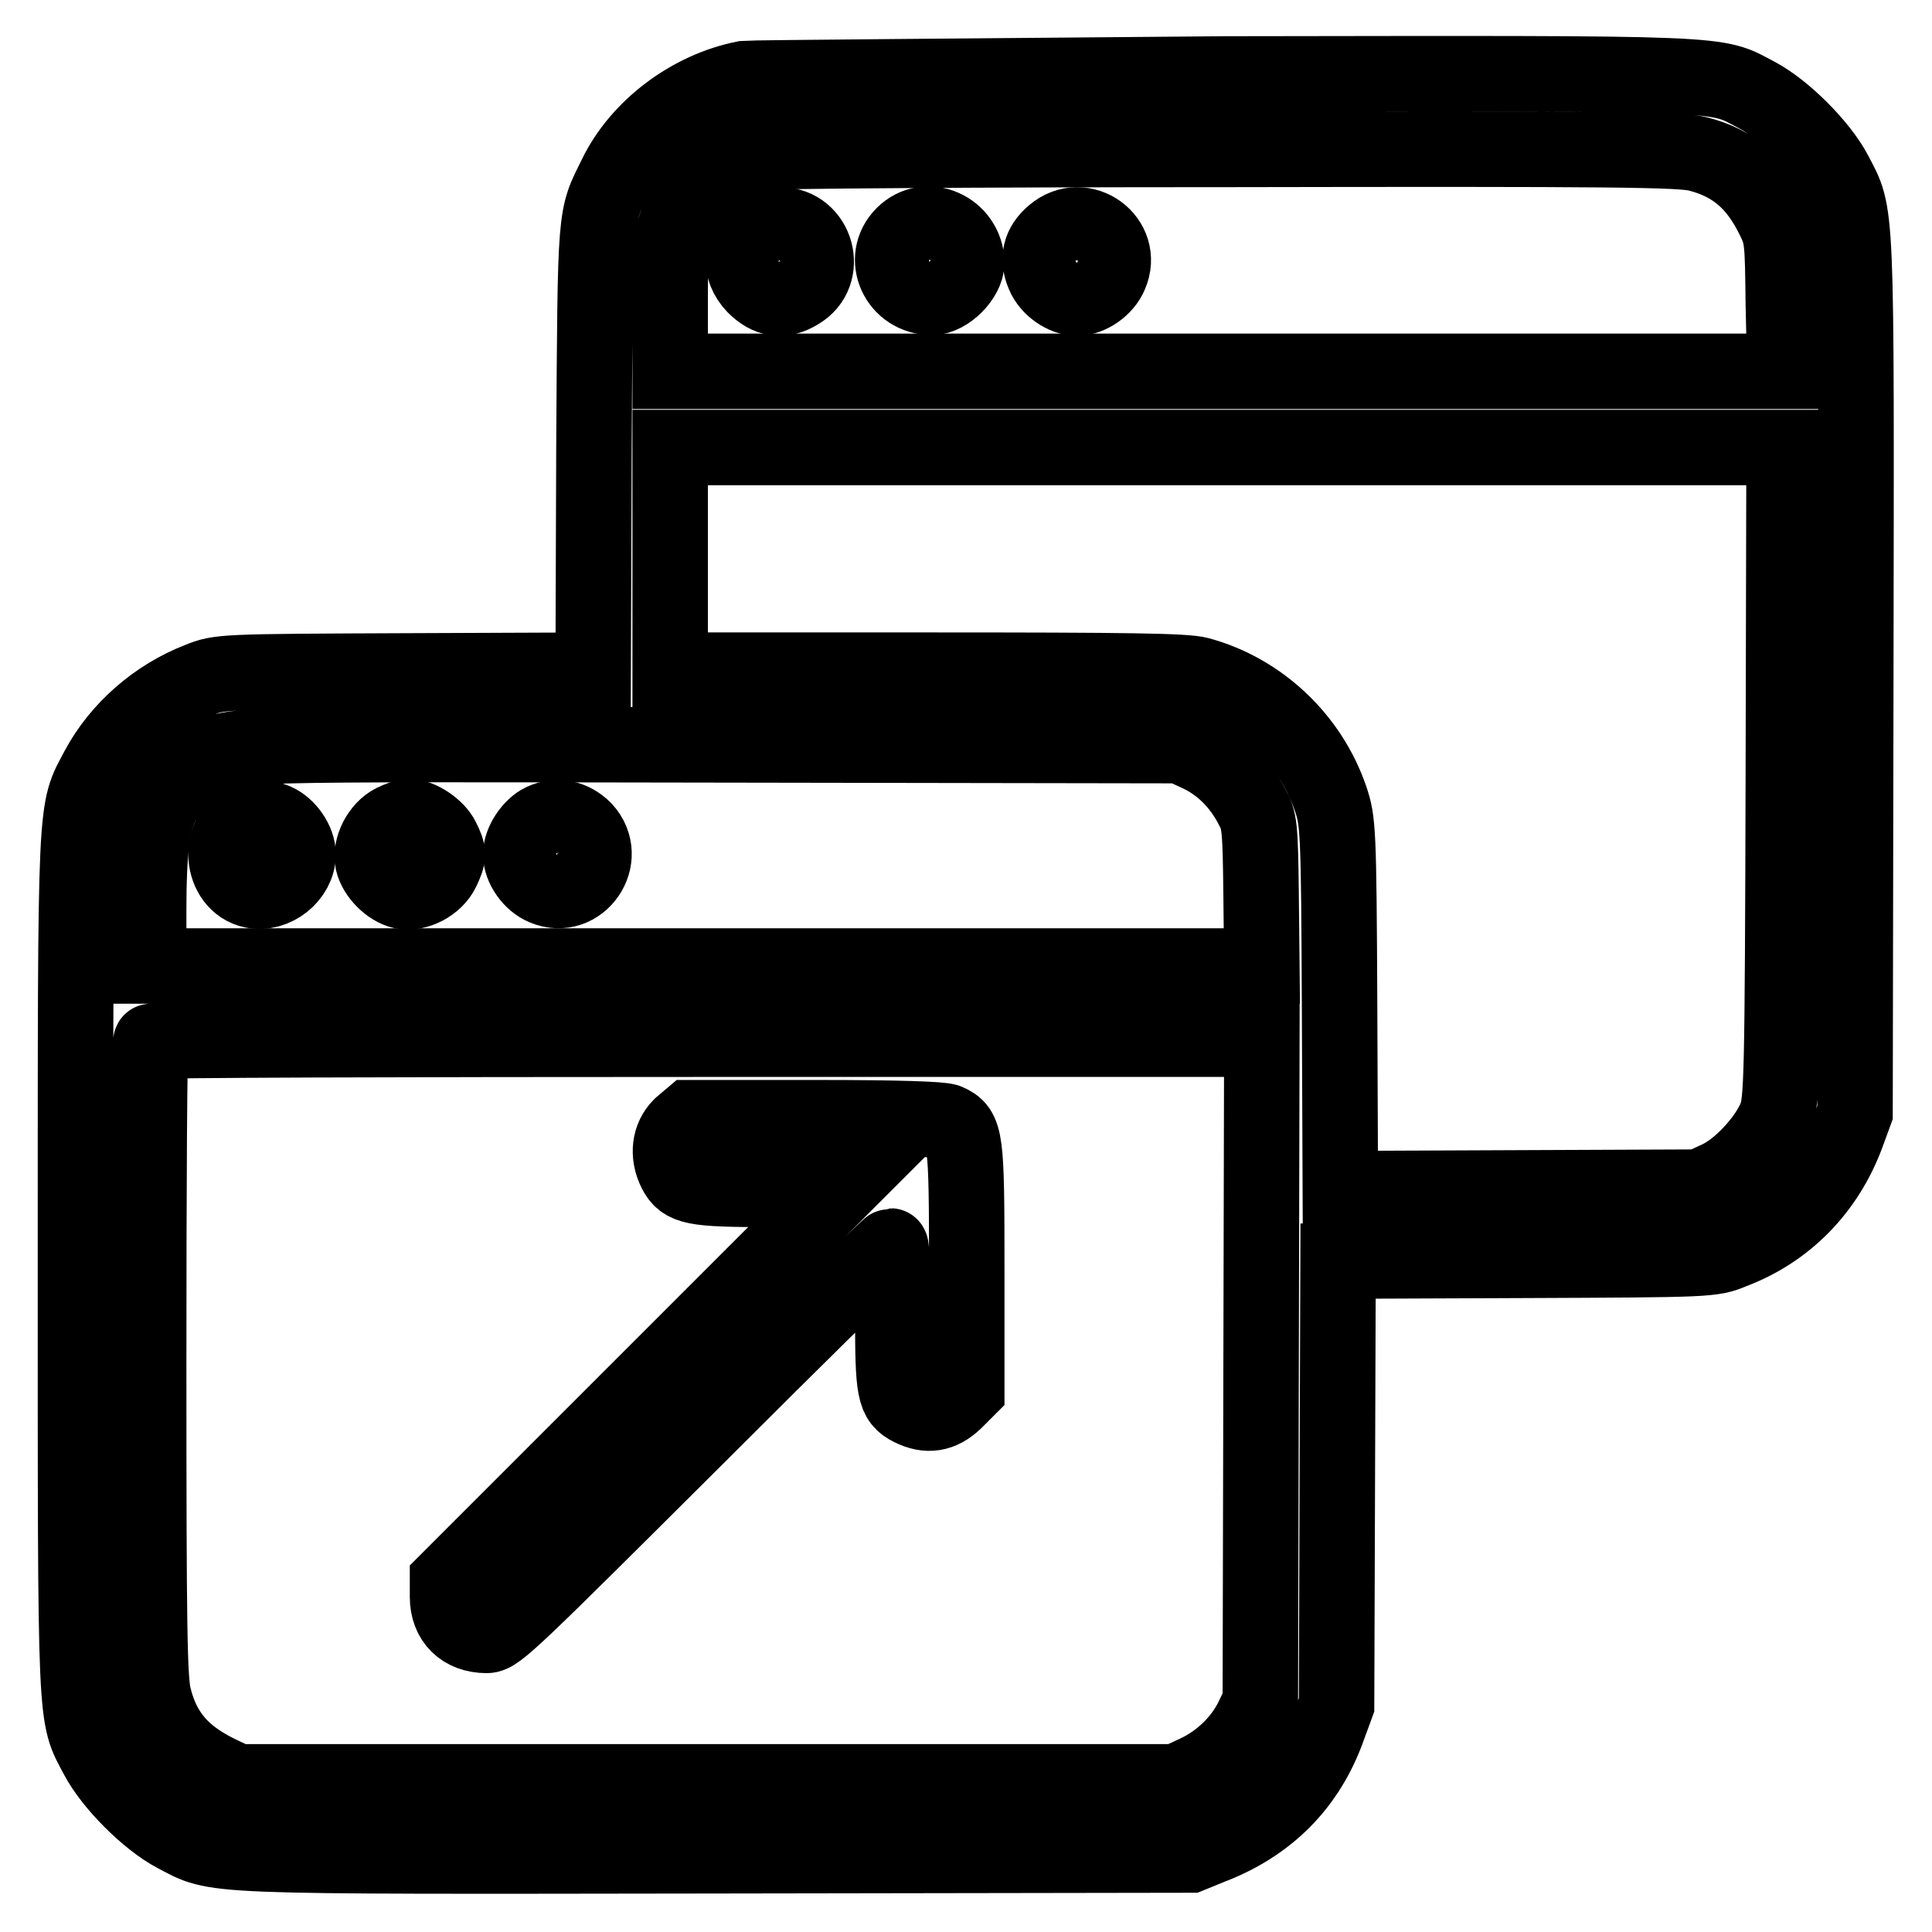
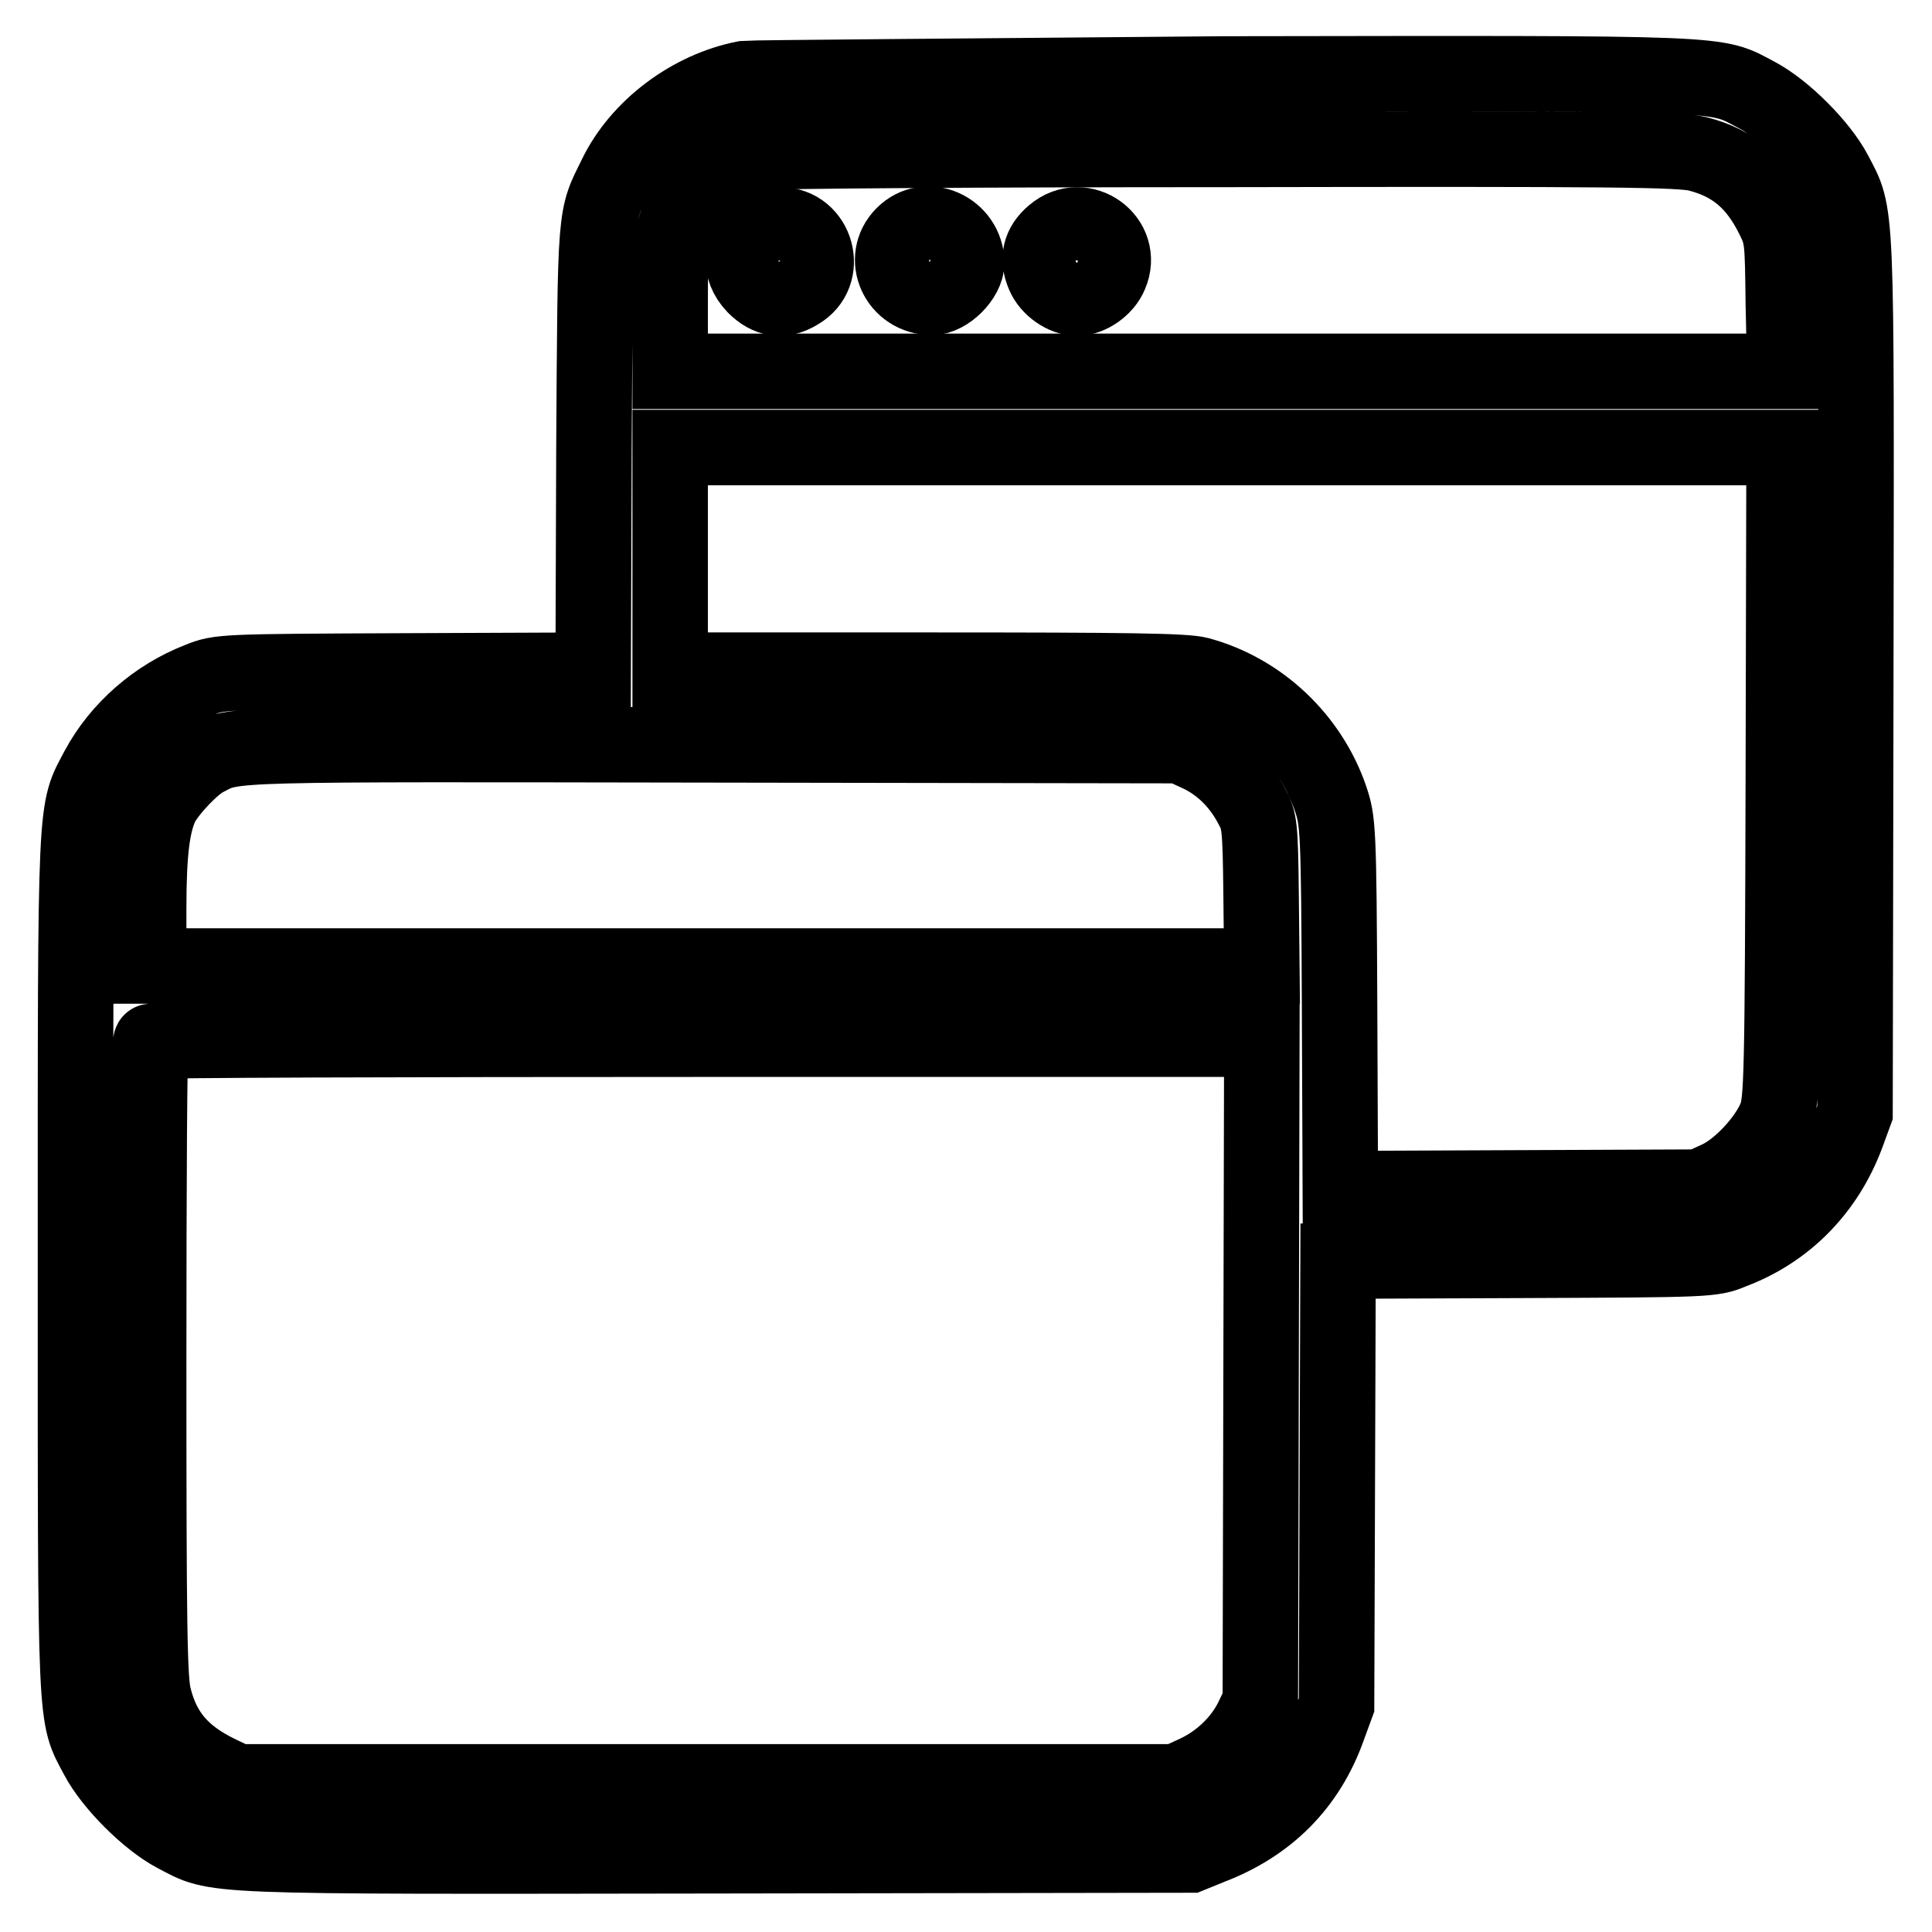
<svg xmlns="http://www.w3.org/2000/svg" version="1.1" x="0px" y="0px" viewBox="0 0 256 256" enable-background="new 0 0 256 256" xml:space="preserve">
  <g>
    <g>
      <g>
        <path stroke-width="10" fill-opacity="0" stroke="#000000" d="M98.7,10.4c-7.2,1.4-14,6.5-17.1,12.9c-2.8,5.7-2.7,4.1-2.9,36.1l-0.1,29.4l-24.8,0.1C29.5,89,29.1,89,26.4,90.1c-5.7,2.2-10.6,6.5-13.4,11.7c-3.1,5.9-3,2.9-3,65.6c0,62.5-0.1,59.7,2.9,65.4c1.9,3.6,6.7,8.4,10.3,10.3c5.8,3,2.4,2.9,71.7,2.8l62.8-0.1l2.7-1.1c7.6-2.9,12.9-8.2,15.6-15.8l1.1-3l0.1-29.4l0.1-29.4l24.8-0.1c24.3-0.1,24.8-0.1,27.4-1.2c7.2-2.7,12.5-8.2,15.2-15.4l1.1-3l0.1-57.8c0.1-63.8,0.2-60.9-2.8-66.7c-1.9-3.6-6.7-8.4-10.3-10.3c-5.7-3-2.4-2.9-70.5-2.8C128.4,10.1,99.8,10.3,98.7,10.4z M225,20.4c4.7,1.2,7.7,3.8,10,8.5c1.2,2.4,1.2,3,1.3,11.4l0.2,8.9h-73.8H88.8v-8.8c0-7.7,0.1-9,1-11.2c1.6-4.4,6-8.1,10.7-9c1.1-0.2,28.9-0.4,61.9-0.4C214.1,19.7,222.7,19.8,225,20.4z M236.3,102.5c-0.1,40.8-0.2,43.4-1,45.5c-1.2,3-4.8,6.9-7.7,8.2l-2.4,1.1l-23.8,0.1l-23.8,0.1l-0.1-24.3c-0.1-23.6-0.2-24.4-1.2-27.4c-2.7-7.9-9.3-14.2-17.4-16.4c-1.8-0.5-9.4-0.6-36.1-0.6H88.8V74.1V59.3h73.8h73.8L236.3,102.5z M159,100c2.9,1.4,5.3,3.8,6.9,6.9c1,1.8,1.1,2.6,1.2,11.5l0.1,9.6H93.5H19.7v-7.6c0-7.6,0.5-11.3,1.7-13.8c1-1.9,4.2-5.3,5.9-6.1c3.8-2,2.4-1.9,67.1-1.8l62,0.1L159,100z M167.1,181.6l-0.1,43.9l-1.1,2.3c-1.5,3-4.2,5.6-7.4,7.1l-2.6,1.2H93.7H31.4l-2.5-1.2c-4.7-2.3-7.3-5.2-8.5-10c-0.6-2.3-0.7-8.9-0.7-44.6c0-23.1,0.1-42.2,0.3-42.3c0.1-0.2,33.3-0.3,73.8-0.3h73.4L167.1,181.6z" />
        <path stroke-width="10" fill-opacity="0" stroke="#000000" d="M100.5,30.6c-2.5,2-2.7,5-0.5,7.3c1.8,1.8,3.7,2.1,5.8,0.8c4.2-2.4,2.4-8.9-2.4-8.9C102.3,29.8,101.1,30.1,100.5,30.6z" />
        <path stroke-width="10" fill-opacity="0" stroke="#000000" d="M119.7,31.1c-3.1,3.1-0.8,8.3,3.8,8.3c2,0,4.6-2.6,4.6-4.6C128,30.4,122.8,28,119.7,31.1z" />
        <path stroke-width="10" fill-opacity="0" stroke="#000000" d="M139.6,31c-1.8,1.5-2.2,3.3-1.3,5.4c0.7,1.7,2.7,3.1,4.4,3.1c1.7,0,3.7-1.4,4.4-3.1C149.1,31.8,143.5,27.7,139.6,31z" />
-         <path stroke-width="10" fill-opacity="0" stroke="#000000" d="M32.8,108.6c-4.2,1.7-3.6,8.5,0.7,9.4c2.9,0.6,6-1.9,6-4.8c0-1.7-1.4-3.7-3-4.4C34.7,108.1,34.2,108.1,32.8,108.6z" />
-         <path stroke-width="10" fill-opacity="0" stroke="#000000" d="M52.1,108.9c-1.8,0.9-3.1,3.4-2.7,5.3c0.4,1.7,2.2,3.5,3.9,3.9c1.9,0.4,4.4-0.9,5.3-2.8c0.9-1.9,0.9-2.3,0-4.1c-0.7-1.5-3-3-4.4-3C53.8,108.2,52.9,108.5,52.1,108.9z" />
-         <path stroke-width="10" fill-opacity="0" stroke="#000000" d="M71.9,108.8c-1.5,0.7-2.9,2.8-2.9,4.4c0,1.7,1.4,3.7,3.1,4.4c4.7,2,8.8-3.9,5.3-7.7C75.9,108.4,73.9,107.9,71.9,108.8z" />
-         <path stroke-width="10" fill-opacity="0" stroke="#000000" d="M90.2,149.2c-1.5,1.5-1.8,3.8-0.7,6c1.1,2.1,2.3,2.4,12.4,2.4h9.3l-26,26l-25.9,25.9v2.1c0,3.1,2,5.1,5.2,5.1c1.4,0,3.6-2.2,27.3-25.8c14.2-14.2,26-25.8,26.2-25.8s0.3,4.1,0.3,9.2c0,10,0.2,11.2,2.4,12.3c2.2,1.1,4,0.8,5.8-0.9l1.6-1.6v-16c0-17.4-0.1-18.4-2.6-19.5c-0.8-0.3-6.3-0.5-17.5-0.5H91.5L90.2,149.2z" />
      </g>
    </g>
  </g>
</svg>